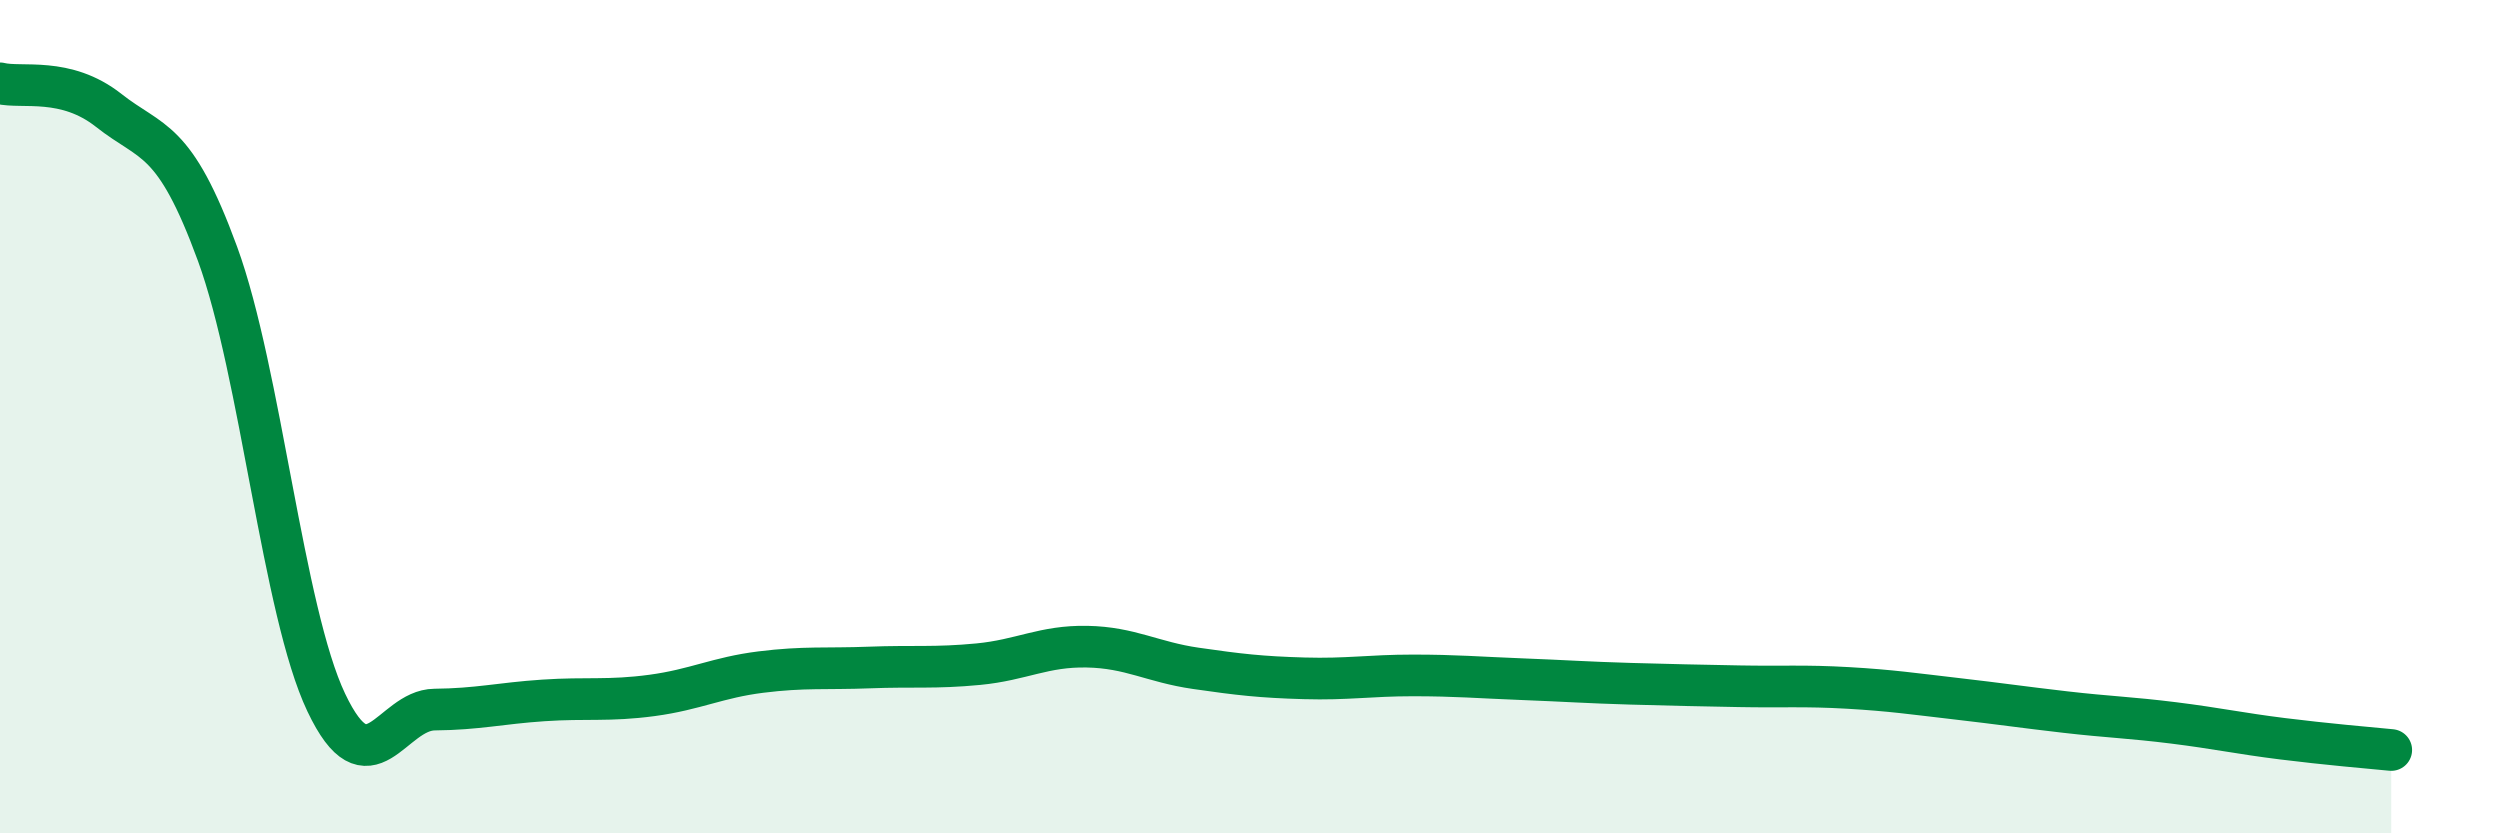
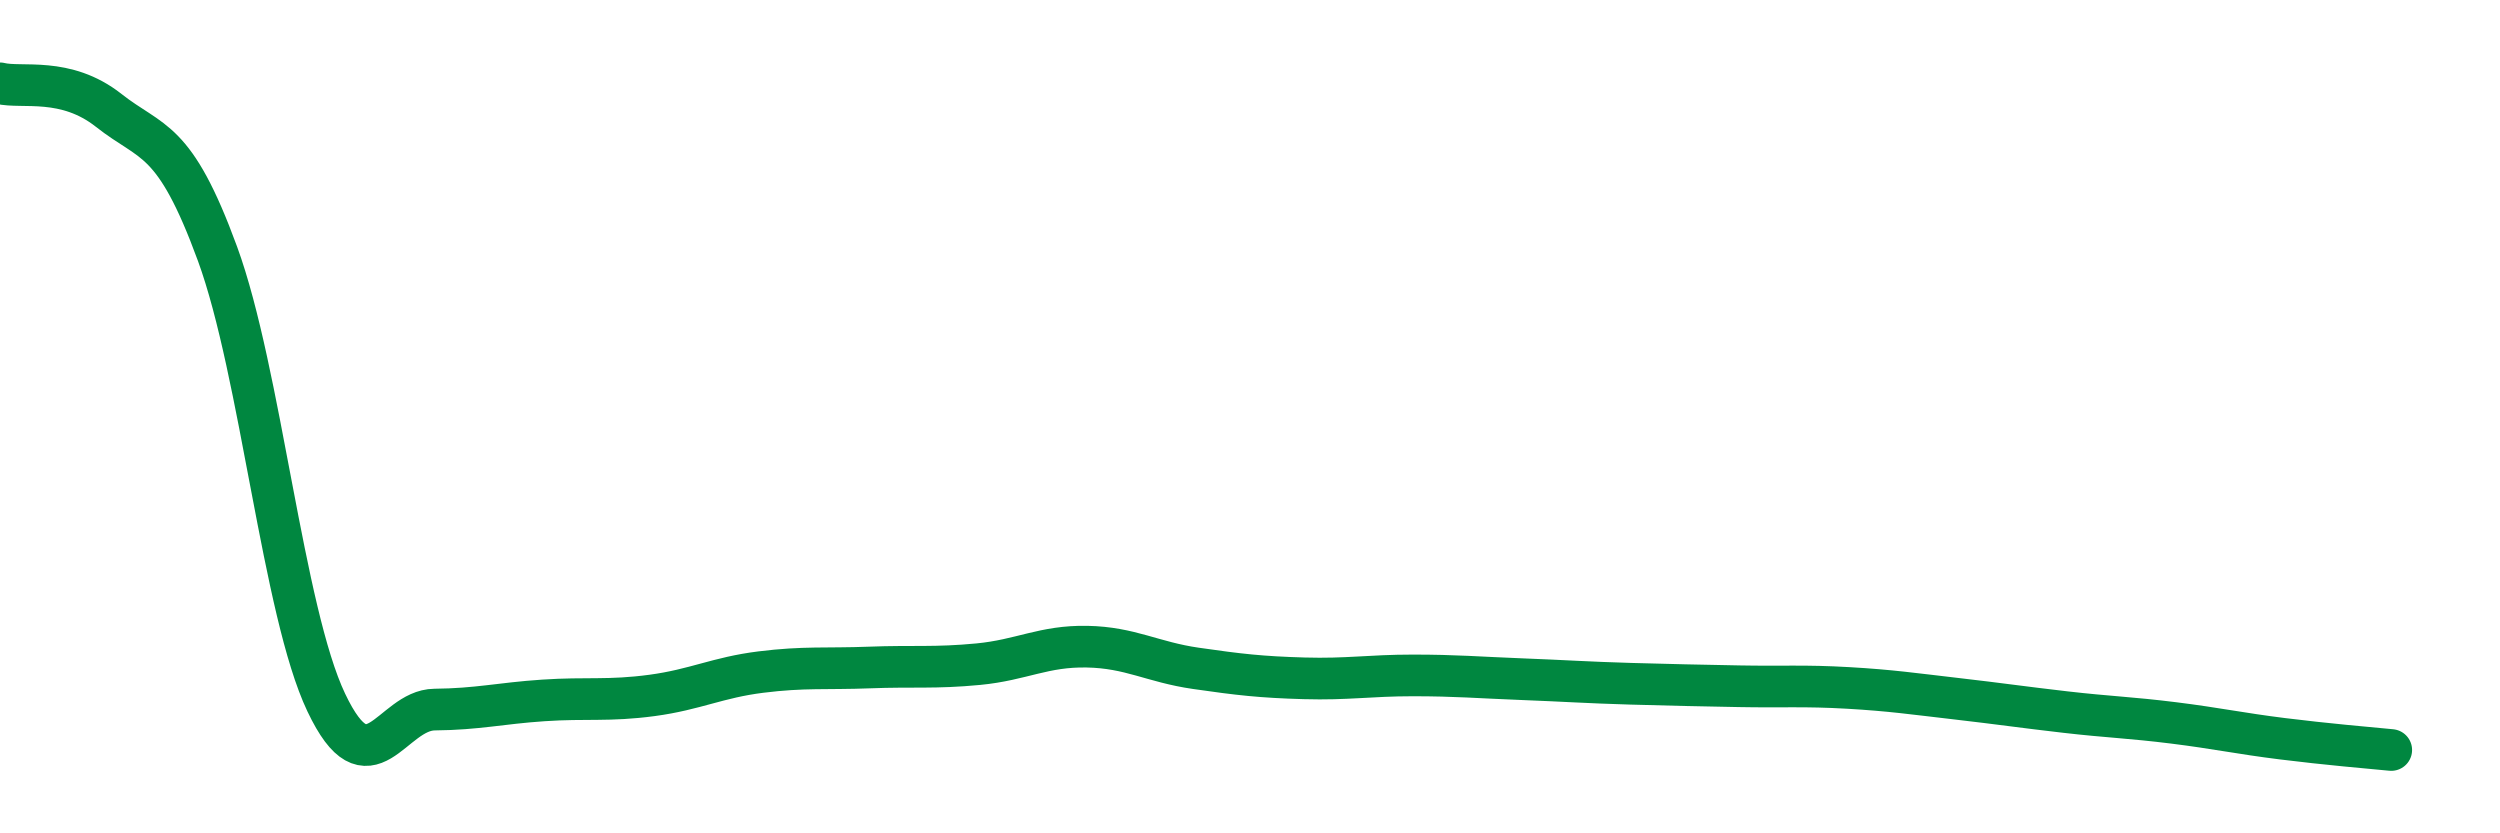
<svg xmlns="http://www.w3.org/2000/svg" width="60" height="20" viewBox="0 0 60 20">
-   <path d="M 0,2 C 0.52,2.13 1.57,1.83 2.61,2.65 C 3.65,3.47 4.18,3.25 5.22,6.09 C 6.26,8.93 6.79,14.67 7.83,16.86 C 8.87,19.05 9.39,17.04 10.43,17.03 C 11.47,17.02 12,16.88 13.04,16.81 C 14.08,16.74 14.61,16.83 15.65,16.69 C 16.69,16.55 17.22,16.26 18.26,16.13 C 19.3,16 19.83,16.06 20.87,16.02 C 21.91,15.98 22.44,16.04 23.48,15.94 C 24.52,15.84 25.05,15.5 26.09,15.52 C 27.13,15.54 27.66,15.89 28.7,16.04 C 29.74,16.19 30.26,16.25 31.3,16.28 C 32.34,16.31 32.87,16.21 33.91,16.21 C 34.95,16.21 35.48,16.26 36.52,16.3 C 37.56,16.34 38.09,16.38 39.13,16.41 C 40.17,16.44 40.7,16.45 41.74,16.47 C 42.78,16.49 43.31,16.45 44.35,16.51 C 45.39,16.57 45.92,16.65 46.96,16.77 C 48,16.89 48.53,16.97 49.57,17.09 C 50.61,17.21 51.13,17.22 52.17,17.35 C 53.21,17.48 53.74,17.6 54.78,17.73 C 55.82,17.86 56.87,17.95 57.39,18L57.39 20L0 20Z" fill="#008740" opacity="0.1" stroke-linecap="round" stroke-linejoin="round" />
  <path d="M 0,2 C 0.52,2.13 1.57,1.83 2.61,2.65 C 3.65,3.47 4.18,3.25 5.22,6.09 C 6.26,8.93 6.79,14.67 7.83,16.86 C 8.87,19.05 9.39,17.04 10.43,17.03 C 11.47,17.02 12,16.88 13.04,16.81 C 14.08,16.74 14.61,16.83 15.65,16.69 C 16.69,16.55 17.22,16.26 18.26,16.13 C 19.3,16 19.83,16.06 20.87,16.02 C 21.91,15.98 22.44,16.04 23.48,15.94 C 24.52,15.84 25.05,15.5 26.09,15.52 C 27.13,15.54 27.66,15.89 28.7,16.04 C 29.74,16.19 30.26,16.25 31.3,16.28 C 32.34,16.31 32.87,16.21 33.91,16.21 C 34.95,16.21 35.48,16.26 36.52,16.3 C 37.56,16.34 38.09,16.38 39.13,16.41 C 40.17,16.44 40.7,16.45 41.74,16.47 C 42.78,16.49 43.31,16.45 44.35,16.51 C 45.39,16.57 45.92,16.65 46.96,16.77 C 48,16.89 48.53,16.97 49.57,17.09 C 50.61,17.21 51.13,17.22 52.17,17.35 C 53.21,17.48 53.74,17.6 54.78,17.73 C 55.82,17.86 56.87,17.95 57.39,18" stroke="#008740" stroke-width="1" fill="none" stroke-linecap="round" stroke-linejoin="round" />
</svg>